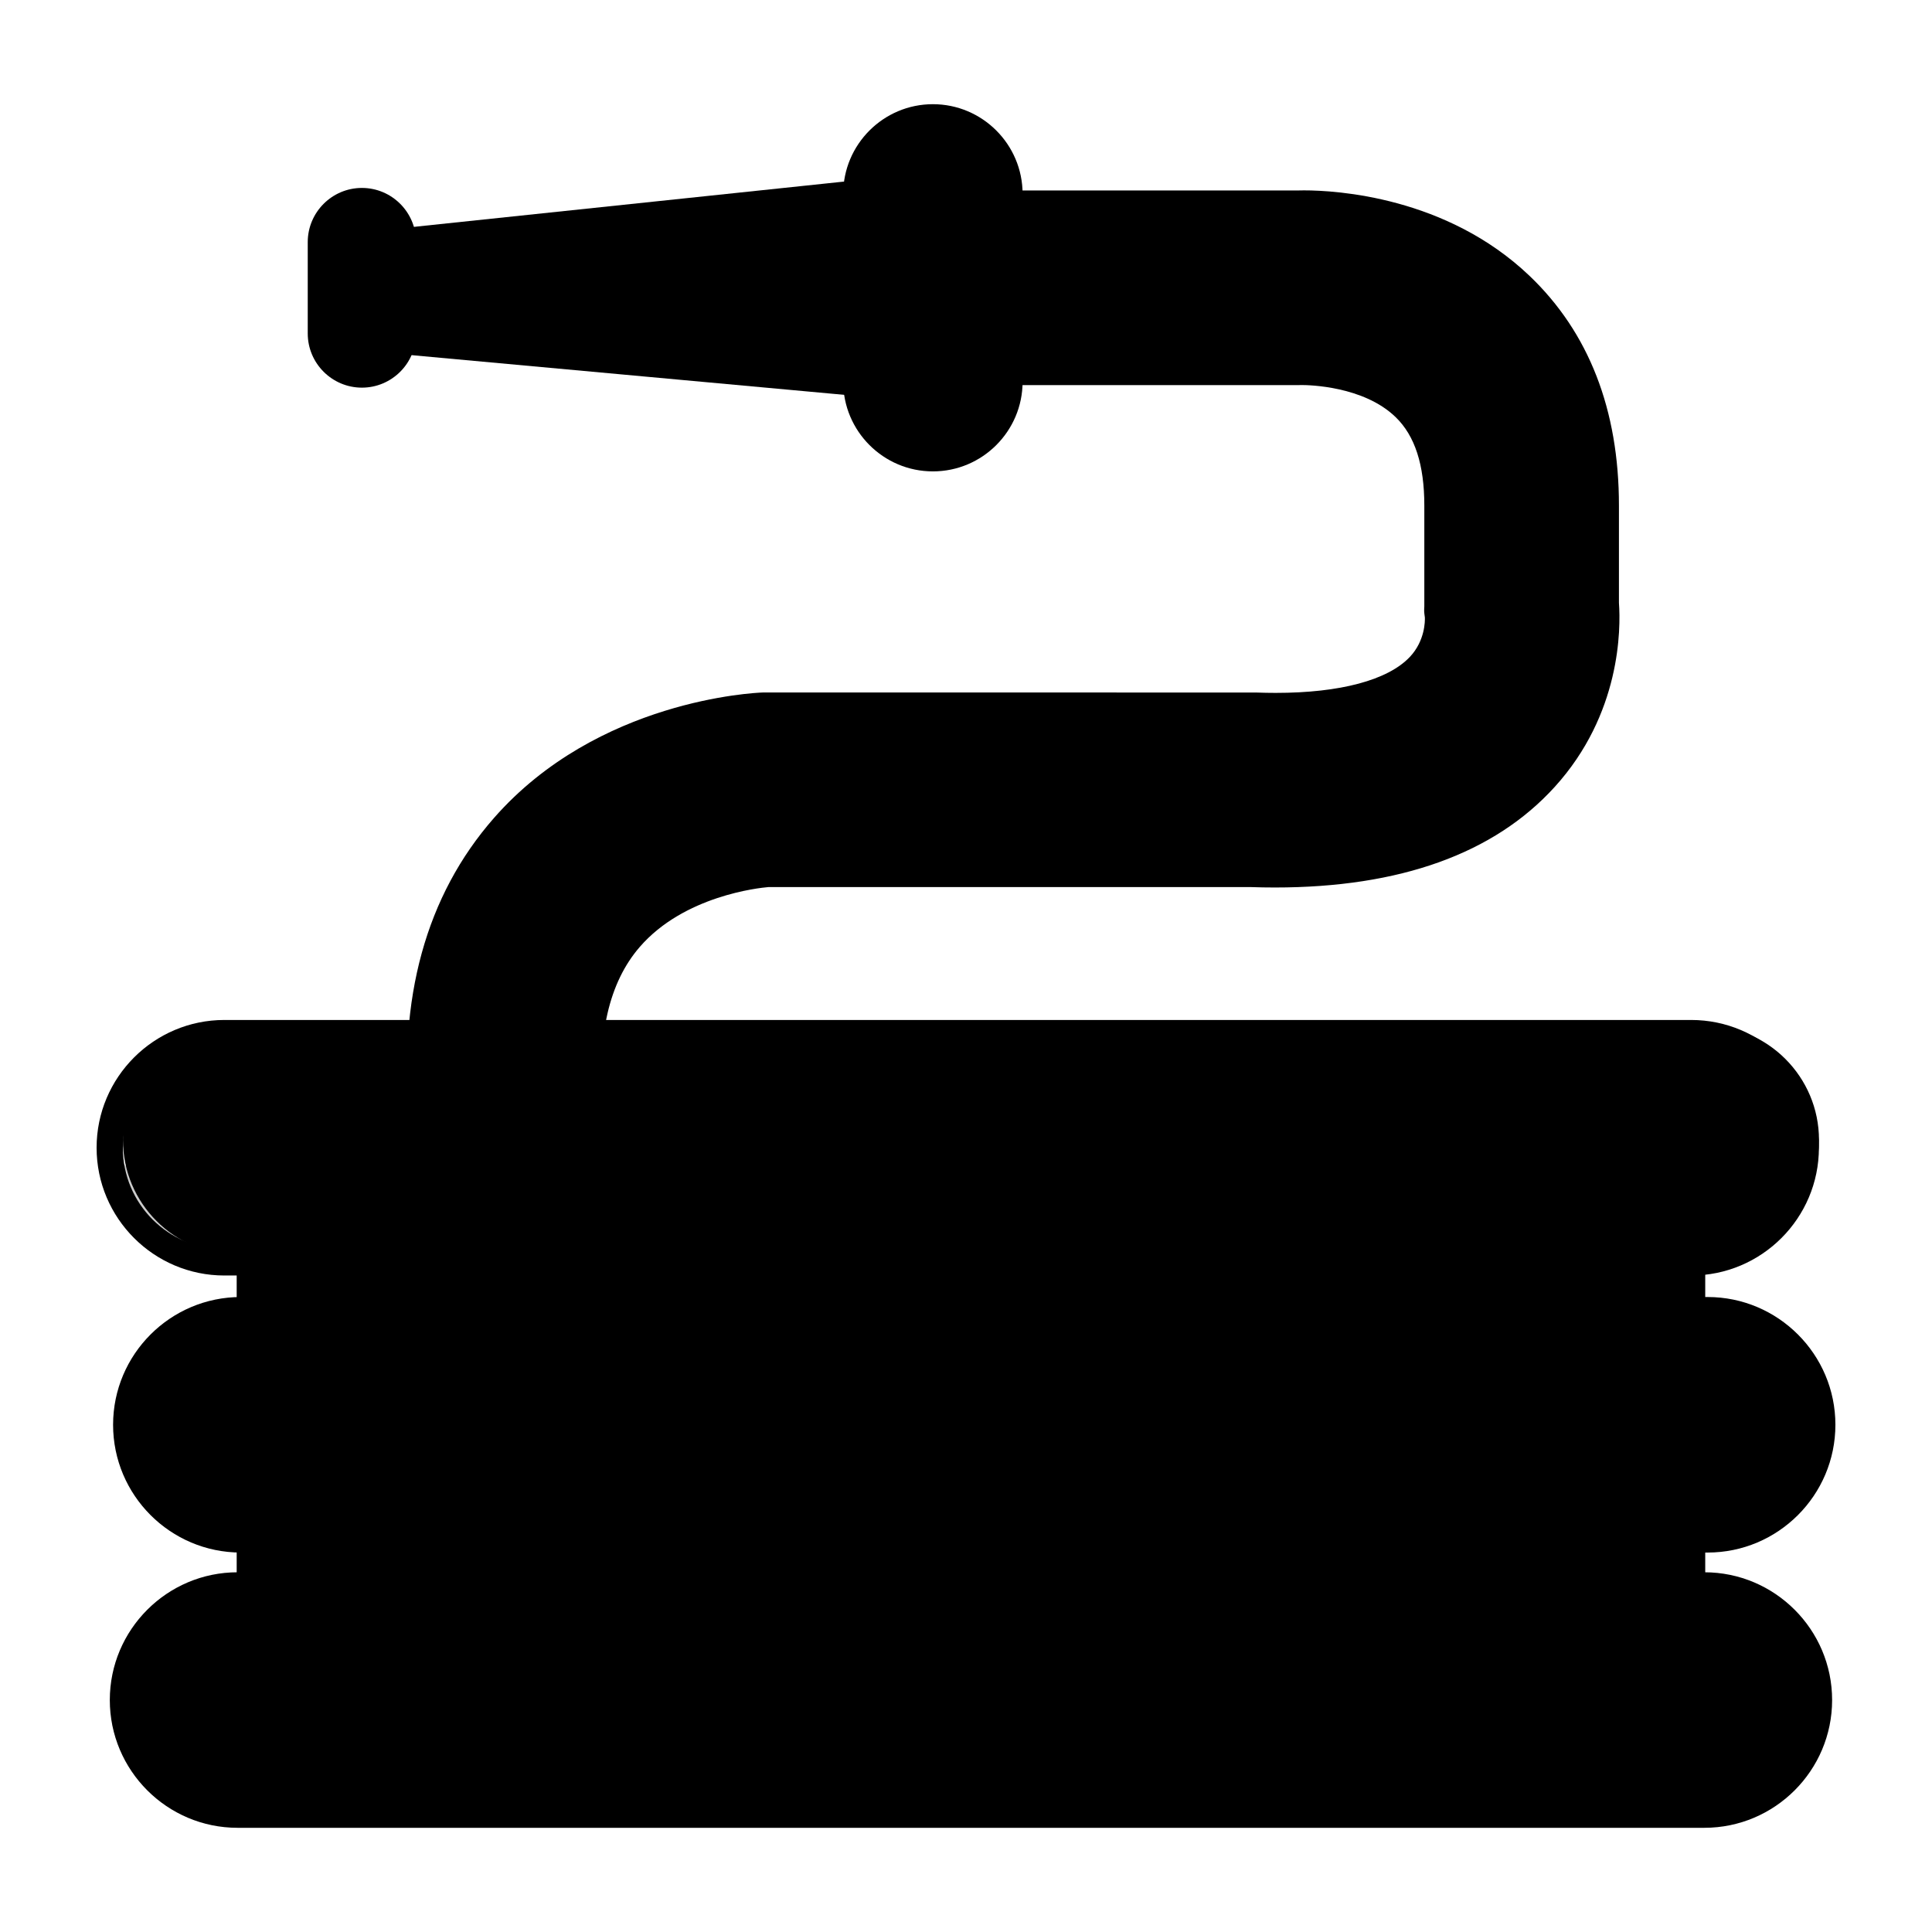
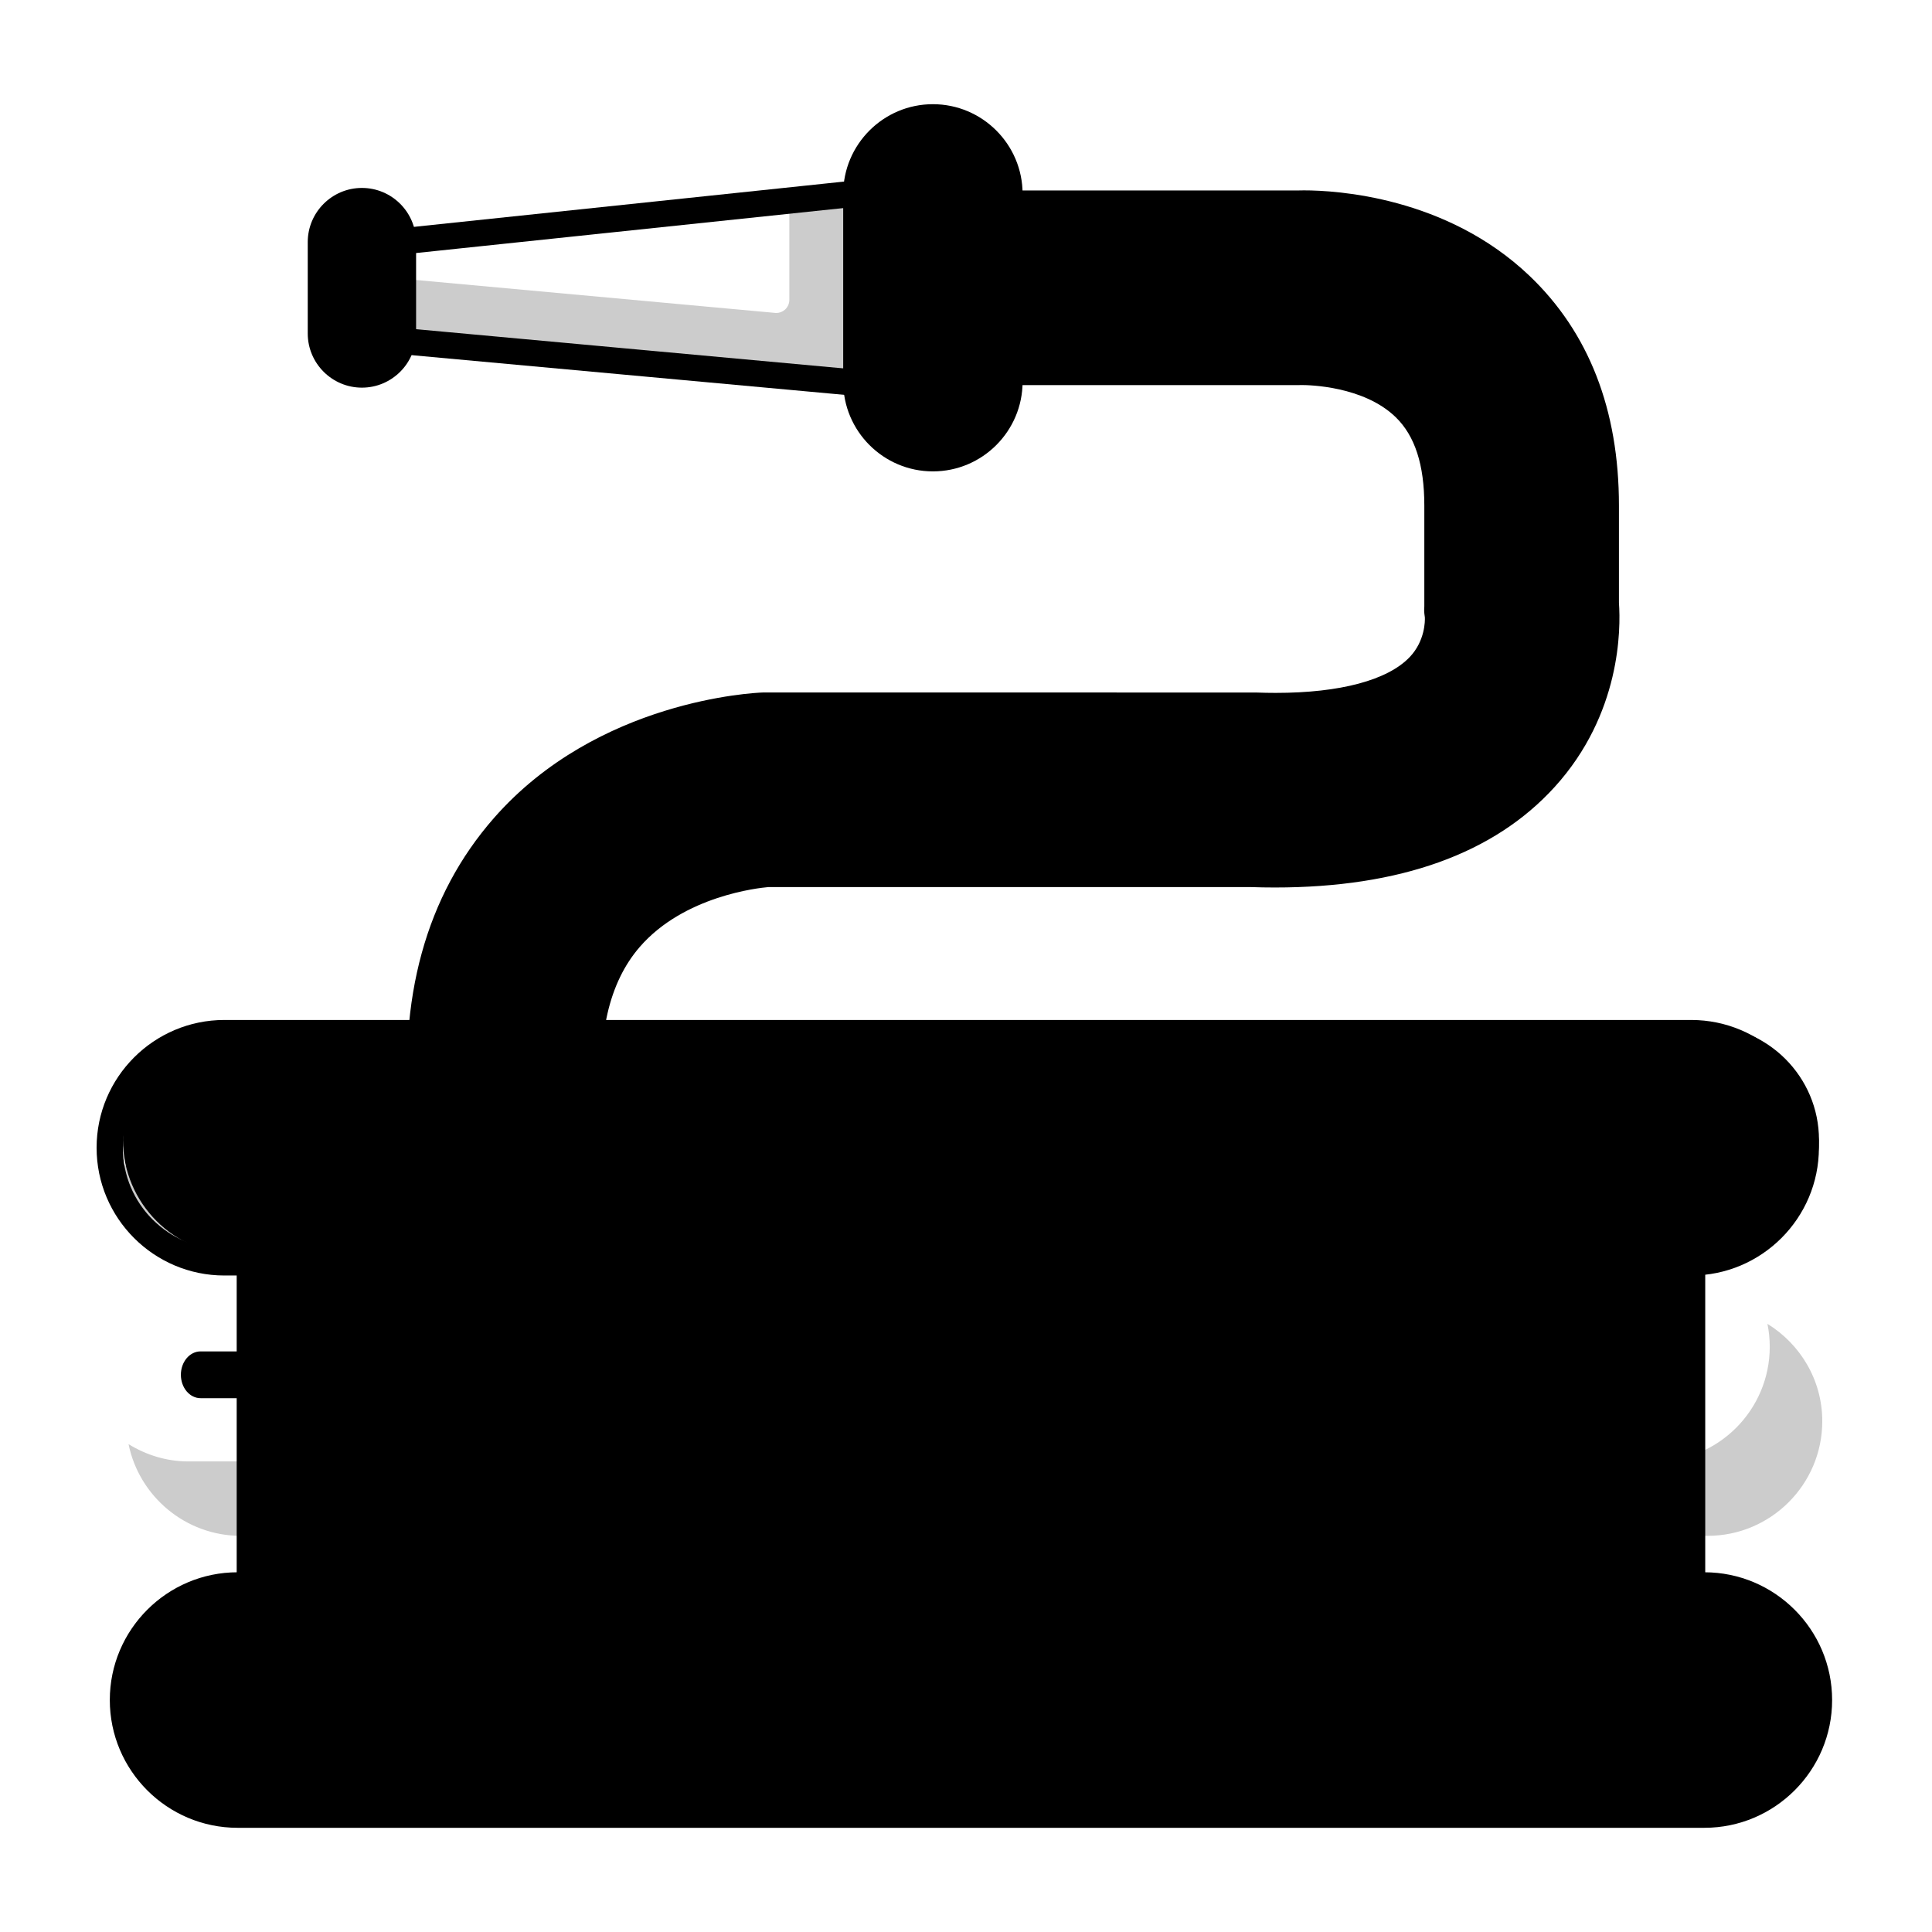
<svg xmlns="http://www.w3.org/2000/svg" id="Layer_1" enable-background="new 0 0 500 500" viewBox="0 0 500 500">
  <g>
    <path d="m112.79 293.628c-1.726 0-3.206-1.314-3.379-3.069-3.046-31.48 4.009-57.254 20.974-76.612 25.904-29.555 65.276-31.267 66.941-31.324.02-.003 127.492-.003 127.492-.003 1.898.067 3.631.1 5.323.1 17.893 0 30.75-3.581 37.181-10.351 5.356-5.655 4.825-12.846 4.819-12.919l-.146-1.052.027-1.477-.007-26.08c0-11.535-2.768-19.822-8.469-25.337-9.278-8.99-24.736-9.253-26.468-9.253l-95.647.017c-1.878 0-3.398-1.52-3.398-3.398v-36.776c0-1.878 1.52-3.398 3.398-3.398h94.234c.351-.013 1.009-.03 1.819-.03 7.931 0 35.396 1.527 55.997 21.169 14.668 13.981 22.108 33.162 22.108 57.006v25.423c.465 5.794.724 26.97-15.743 45.102-15.006 16.533-38.528 24.919-69.908 24.919-2.031 0-4.082-.036-6.172-.106l-125.202.003c-.69.056-22.672 1.759-35.574 16.682-8.602 9.949-12.034 24.584-10.201 43.496.086.899-.186 1.792-.763 2.489-.571.697-1.401 1.135-2.297 1.221-.004.001-36.826 3.558-36.939 3.558z" fill="hsl(160, 87.0%, 92.4%)" />
    <g opacity=".2">
      <path d="m416.718 155.131v-25.423c0-23.844-7.439-43.025-22.107-57.006-9.841-9.382-21.233-14.604-31.328-17.528 3.755 2.368 7.449 5.139 10.939 8.466 14.668 13.981 22.107 33.162 22.107 57.006v25.423c.466 5.794.725 26.97-15.743 45.102-15.006 16.533-38.527 24.919-69.907 24.919-2.031 0-4.082-.036-6.172-.106l-125.203.003c-.69.056-22.671 1.759-35.574 16.682-8.603 9.949-12.034 24.584-10.202 43.496.086.899-.186 1.792-.763 2.489-.57.697-1.4 1.135-2.296 1.221 0 0-10.541 1.019-20.365 1.966.114 2.51.19 4.997.44 7.584.173 1.755 1.653 3.069 3.379 3.069.113 0 36.935-3.557 36.935-3.557.896-.086 1.726-.525 2.296-1.221.577-.697.85-1.59.763-2.489-1.832-18.912 1.599-33.547 10.202-43.496 12.902-14.923 34.884-16.626 35.574-16.682l125.203-.003c2.09.07 4.141.106 6.172.106 31.38 0 54.901-8.386 69.907-24.919 16.468-18.132 16.209-39.308 15.743-45.102z" />
    </g>
    <path d="m337.476 56.063c8.27 0 34.148 1.625 53.662 20.229 13.966 13.32 21.049 31.673 21.049 54.546v25.424c.464 5.957.642 25.751-14.859 42.822-14.34 15.794-36.984 23.801-67.406 23.801-1.984 0-4-.034-6.05-.102h-125.313c-2.178.154-24.536 2.119-38.143 17.855-9.233 10.677-12.937 26.173-11.013 46.049l-36.609 3.54c-2.953-30.508 3.828-55.418 20.148-74.043 24.947-28.461 62.897-30.113 64.5-30.17l.644-.01 126.73.01c1.817.066 3.595.099 5.324.099 18.94 0 32.559-3.942 39.64-11.408 6.429-6.778 5.775-15.208 5.744-15.562l-.158-1.195.043-.842v-26.27c0-12.503-3.107-21.591-9.5-27.778-10.188-9.87-26.344-10.207-28.842-10.207-.183 0-.292.002-.321.002h-.006l-.736.016h-94.572v-36.777h94.228c.444-.015 1.056-.029 1.816-.029zm0-6.796c-.859 0-1.552.016-2.054.033l-93.99-.004c-3.754 0-6.796 3.043-6.796 6.796v36.778c0 3.753 3.043 6.796 6.796 6.796h94.572l.878-.017h.002c1.791 0 15.982.237 24.296 8.292 5.002 4.842 7.432 12.331 7.432 22.897v26.095l-.035.666c-.022.416-.005.833.05 1.246l.128.964c.035.846.07 6.028-3.907 10.221-5.68 5.99-18.007 9.289-34.709 9.289-1.65 0-3.345-.032-5.078-.095l-126.976-.015-.753.011c-1.854.064-42.644 1.842-69.503 32.485-17.607 20.093-24.943 46.733-21.803 79.178.34 3.513 3.298 6.142 6.757 6.142.219 0 .44-.011.662-.032l36.609-3.54c1.795-.174 3.447-1.053 4.592-2.445 1.146-1.391 1.692-3.181 1.519-4.975-1.738-17.957 1.421-31.734 9.389-40.949 11.471-13.266 30.878-15.302 33.266-15.505h125.05c1.9.067 3.992.103 6.05.103 32.385 0 56.756-8.758 72.438-26.03 17.138-18.874 17.106-40.897 16.623-47.644v-25.17c0-24.804-7.791-44.81-23.155-59.464-21.513-20.513-50.101-22.107-58.35-22.107z" fill="hsl(343, 64.6%, 16.3%)" />
-     <path d="m95.321 87.474c-1.745-.162-3.086-1.629-3.086-3.384v-17.337c0-1.739 1.314-3.199 3.04-3.379 0 0 139.471-14.675 139.59-14.675.837 0 1.646.309 2.277.873.71.644 1.121 1.562 1.121 2.525v44.764c0 .956-.404 1.865-1.108 2.509-.63.574-1.447.89-2.29.89-.106.001-139.544-12.786-139.544-12.786z" fill="hsl(4, 11.9%, 96.8%)" />
    <path d="m229.213 50.706c-.631-.564-1.44-.874-2.277-.874-.031 0-9.137.956-22.654 2.377v25.397c0 .955-.404 1.864-1.108 2.508-.63.574-1.447.89-2.29.89-.079 0-76.997-7.052-116.578-10.681v14.899c0 1.755 1.341 3.221 3.086 3.385 0 0 139.438 12.787 139.544 12.787.843 0 1.66-.316 2.29-.89.704-.644 1.109-1.554 1.109-2.508v-44.766c-.001-.962-.412-1.881-1.122-2.524z" opacity=".2" />
    <path d="m234.865 52.098v44.764l-139.231-12.774v-17.334zm0-6.797c-.236 0-.474.013-.712.037l-139.231 14.657c-3.459.364-6.085 3.281-6.085 6.759v17.334c0 3.513 2.677 6.447 6.175 6.768l139.231 12.774c.207.019.415.028.621.028 1.688 0 3.324-.629 4.581-1.776 1.412-1.288 2.216-3.11 2.216-5.02v-44.764c0-1.927-.818-3.762-2.249-5.051-1.254-1.129-2.877-1.746-4.547-1.746z" fill="hsl(343, 64.6%, 16.3%)" />
    <path d="m241.429 118.595c-10.924 0-19.811-8.89-19.811-19.815v-48.6c0-10.928 8.887-19.818 19.811-19.818 10.925 0 19.819 8.89 19.819 19.818v48.6c0 10.925-8.893 19.815-19.819 19.815z" fill="hsl(4, 11.9%, 96.8%)" />
    <path d="m246.669 30.726c.583 1.864.986 3.807.986 5.861v48.6c0 10.924-8.894 19.815-19.819 19.815-2.656 0-5.183-.544-7.499-1.496 2.516 8.054 9.955 13.956 18.826 13.956 10.925 0 19.82-8.89 19.82-19.815v-48.6c0-8.269-5.101-15.353-12.314-18.321z" opacity=".2" />
    <path d="m241.432 33.761c9.068 0 16.419 7.351 16.419 16.419v48.6c0 9.068-7.351 16.419-16.419 16.419s-16.419-7.351-16.419-16.419v-48.6c0-9.068 7.351-16.419 16.419-16.419zm0-6.796c-12.801 0-23.215 10.415-23.215 23.215v48.6c0 12.8 10.414 23.215 23.215 23.215s23.215-10.415 23.215-23.215v-48.6c0-12.801-10.414-23.215-23.215-23.215z" fill="hsl(343, 64.6%, 16.3%)" />
    <path d="m93.662 96.922c-5.854 0-10.619-4.762-10.619-10.619v-23.645c0-5.858 4.765-10.623 10.619-10.623 5.86 0 10.625 4.765 10.625 10.623v23.645c.001 5.857-4.764 10.619-10.625 10.619z" fill="hsl(4, 11.9%, 96.8%)" />
    <path d="m95.225 54.459v19.383c0 5.858-4.765 10.619-10.625 10.619-.534 0-1.045-.081-1.558-.158v4.264c0 5.857 4.765 10.619 10.619 10.619 5.86 0 10.625-4.762 10.625-10.619v-23.643c.002-5.323-3.945-9.702-9.061-10.465z" opacity=".2" />
    <path d="m93.664 55.434c3.99 0 7.225 3.234 7.225 7.224v23.643c0 3.99-3.235 7.224-7.225 7.224s-7.224-3.234-7.224-7.224v-23.643c-.001-3.99 3.234-7.224 7.224-7.224zm0-6.797c-7.731 0-14.021 6.289-14.021 14.021v23.643c0 7.731 6.29 14.021 14.021 14.021s14.021-6.289 14.021-14.021v-23.643c-.001-7.731-6.29-14.021-14.021-14.021z" fill="hsl(343, 64.6%, 16.3%)" />
    <path d="m68.05 443.367c-1.879 0-3.398-1.52-3.398-3.398v-120.841c0-1.879 1.52-3.398 3.398-3.398h366.466c1.879 0 3.398 1.52 3.398 3.398v120.841c0 1.878-1.52 3.398-3.398 3.398z" fill="hsl(161, 0.0%, 100.0%)" />
    <path d="m434.517 319.127v120.842h-366.467v-120.842zm0-6.796h-366.467c-3.754 0-6.796 3.043-6.796 6.796v120.842c0 3.754 3.043 6.796 6.796 6.796h366.467c3.754 0 6.796-3.043 6.796-6.796v-120.842c0-3.753-3.043-6.796-6.796-6.796z" fill="hsl(343, 64.6%, 16.3%)" />
    <path d="m61.486 324.696c-16.36 0-29.668-13.311-29.668-29.671s13.308-29.668 29.668-29.668h379.601c16.36 0 29.667 13.307 29.667 29.668s-13.307 29.671-29.667 29.671z" fill="hsl(160, 87.0%, 92.4%)" />
    <path d="m455.429 269.833c.391 1.919.599 3.903.599 5.937 0 16.359-13.307 29.67-29.667 29.67h-379.6c-5.689 0-10.956-1.689-15.475-4.475 2.758 13.524 14.741 23.732 29.068 23.732h379.6c16.36 0 29.667-13.311 29.667-29.671 0-10.673-5.714-19.966-14.192-25.193z" opacity=".2" />
-     <path d="m62.335 398.401c-16.36 0-29.668-13.307-29.668-29.668s13.308-29.667 29.668-29.667h379.601c16.36 0 29.667 13.307 29.667 29.667s-13.307 29.668-29.667 29.668z" fill="hsl(160, 87.0%, 92.4%)" />
    <path d="m61.486 469.637c-16.36 0-29.668-13.307-29.668-29.667 0-16.361 13.308-29.668 29.668-29.668h379.601c16.36 0 29.667 13.307 29.667 29.668 0 16.36-13.307 29.667-29.667 29.667z" fill="hsl(160, 87.0%, 92.4%)" />
    <path d="m457.411 342.61c.391 1.919.599 3.904.599 5.937 0 16.36-13.307 29.671-29.668 29.671h-379.6c-5.688 0-10.956-1.689-15.475-4.476 2.759 13.525 14.741 23.732 29.068 23.732h379.601c16.36 0 29.667-13.311 29.667-29.671 0-10.672-5.714-19.965-14.192-25.193z" opacity=".2" />
-     <path d="m453.163 414.821c.391 1.919.599 3.904.599 5.937 0 16.36-13.307 29.671-29.667 29.671h-379.6c-5.688 0-10.956-1.689-15.475-4.476 2.759 13.525 14.741 23.732 29.068 23.732h379.601c16.36 0 29.668-13.311 29.668-29.671-.002-10.672-5.715-19.965-14.194-25.193z" opacity=".2" />
    <path d="m437.668 270.764c14.508 0 26.269 11.761 26.269 26.27s-11.761 26.27-26.269 26.27h-379.602c-14.509 0-26.27-11.761-26.27-26.27s11.761-26.27 26.27-26.27zm0-6.796h-379.602c-18.233 0-33.066 14.834-33.066 33.066s14.833 33.066 33.066 33.066h379.602c18.233 0 33.066-14.834 33.066-33.066s-14.833-33.066-33.066-33.066z" fill="hsl(343, 64.6%, 16.3%)" />
-     <path d="m441.934 342.463c14.508 0 26.269 11.761 26.269 26.27s-11.761 26.27-26.269 26.27h-379.602c-14.509 0-26.27-11.761-26.27-26.27s11.761-26.27 26.27-26.27zm0-6.796h-379.602c-18.233 0-33.066 14.833-33.066 33.066s14.833 33.066 33.066 33.066h379.602c18.233 0 33.066-14.834 33.066-33.066 0-18.233-14.833-33.066-33.066-33.066z" fill="hsl(343, 64.6%, 16.3%)" />
    <path d="m441.085 413.699c14.508 0 26.269 11.762 26.269 26.27 0 14.509-11.761 26.27-26.269 26.27h-379.602c-14.509 0-26.27-11.761-26.27-26.27 0-14.508 11.761-26.27 26.27-26.27zm0-6.796h-379.602c-18.233 0-33.066 14.834-33.066 33.066 0 18.233 14.833 33.066 33.066 33.066h379.602c18.233 0 33.066-14.833 33.066-33.066-.001-18.232-14.834-33.066-33.066-33.066z" fill="hsl(343, 64.6%, 16.3%)" />
    <g fill="hsl(161, 0.0%, 100.0%)">
      <path d="m239.658 67.374c0 2.346-1.902 4.248-4.248 4.248-2.346 0-4.248-1.902-4.248-4.248v-22.089c0-2.346 1.902-4.248 4.248-4.248 2.346 0 4.248 1.902 4.248 4.248z" />
      <path d="m333.108 64.825c0 2.815-2.282 5.097-5.097 5.097h-50.123c-2.815 0-5.097-2.282-5.097-5.097 0-2.815 2.282-5.097 5.097-5.097h50.123c2.814 0 5.097 2.282 5.097 5.097z" />
      <path d="m107.129 355.794c0 3.343-2.282 6.053-5.097 6.053h-50.124c-2.815 0-5.097-2.71-5.097-6.053 0-3.343 2.282-6.053 5.097-6.053h50.123c2.815 0 5.098 2.71 5.098 6.053z" />
      <path d="m107.129 282.733c0 3.343-2.282 6.053-5.097 6.053h-50.124c-2.815 0-5.097-2.71-5.097-6.053 0-3.343 2.282-6.053 5.097-6.053h50.123c2.815.001 5.098 2.71 5.098 6.053z" />
      <path d="m107.129 427.156c0 3.343-2.282 6.053-5.097 6.053h-50.124c-2.815 0-5.097-2.71-5.097-6.053 0-3.343 2.282-6.053 5.097-6.053h50.123c2.815 0 5.098 2.71 5.098 6.053z" />
    </g>
  </g>
</svg>